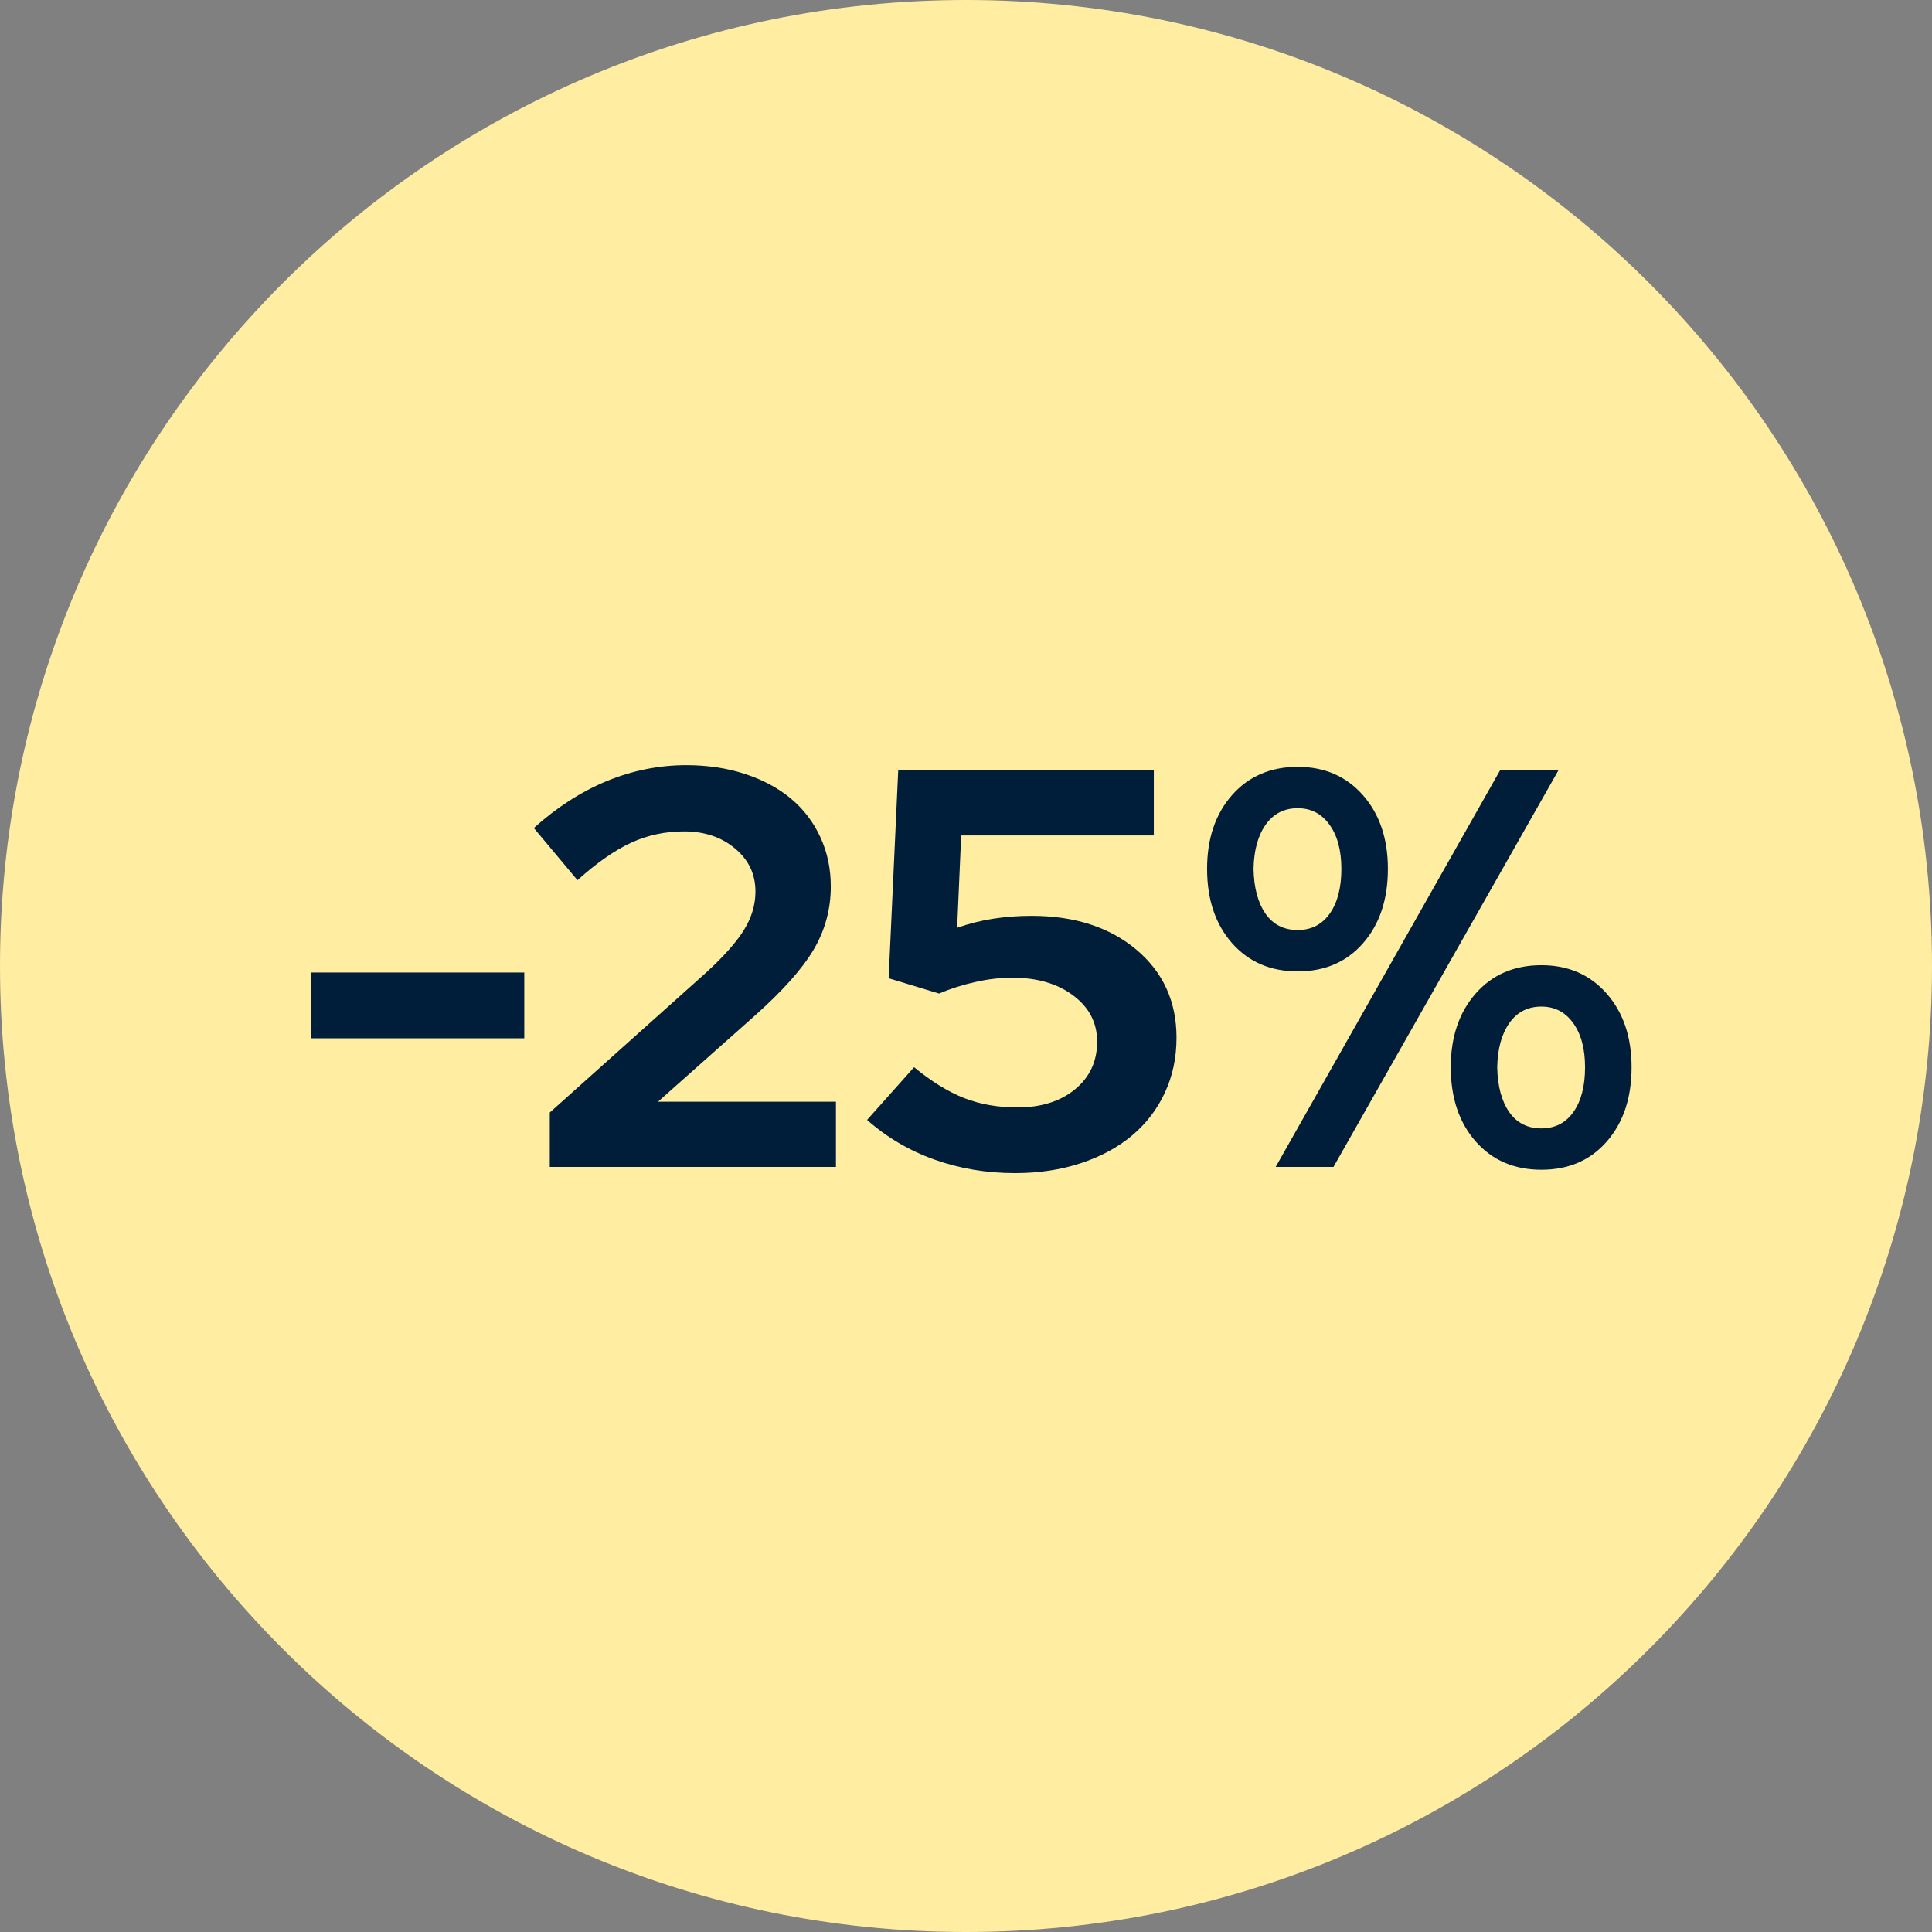
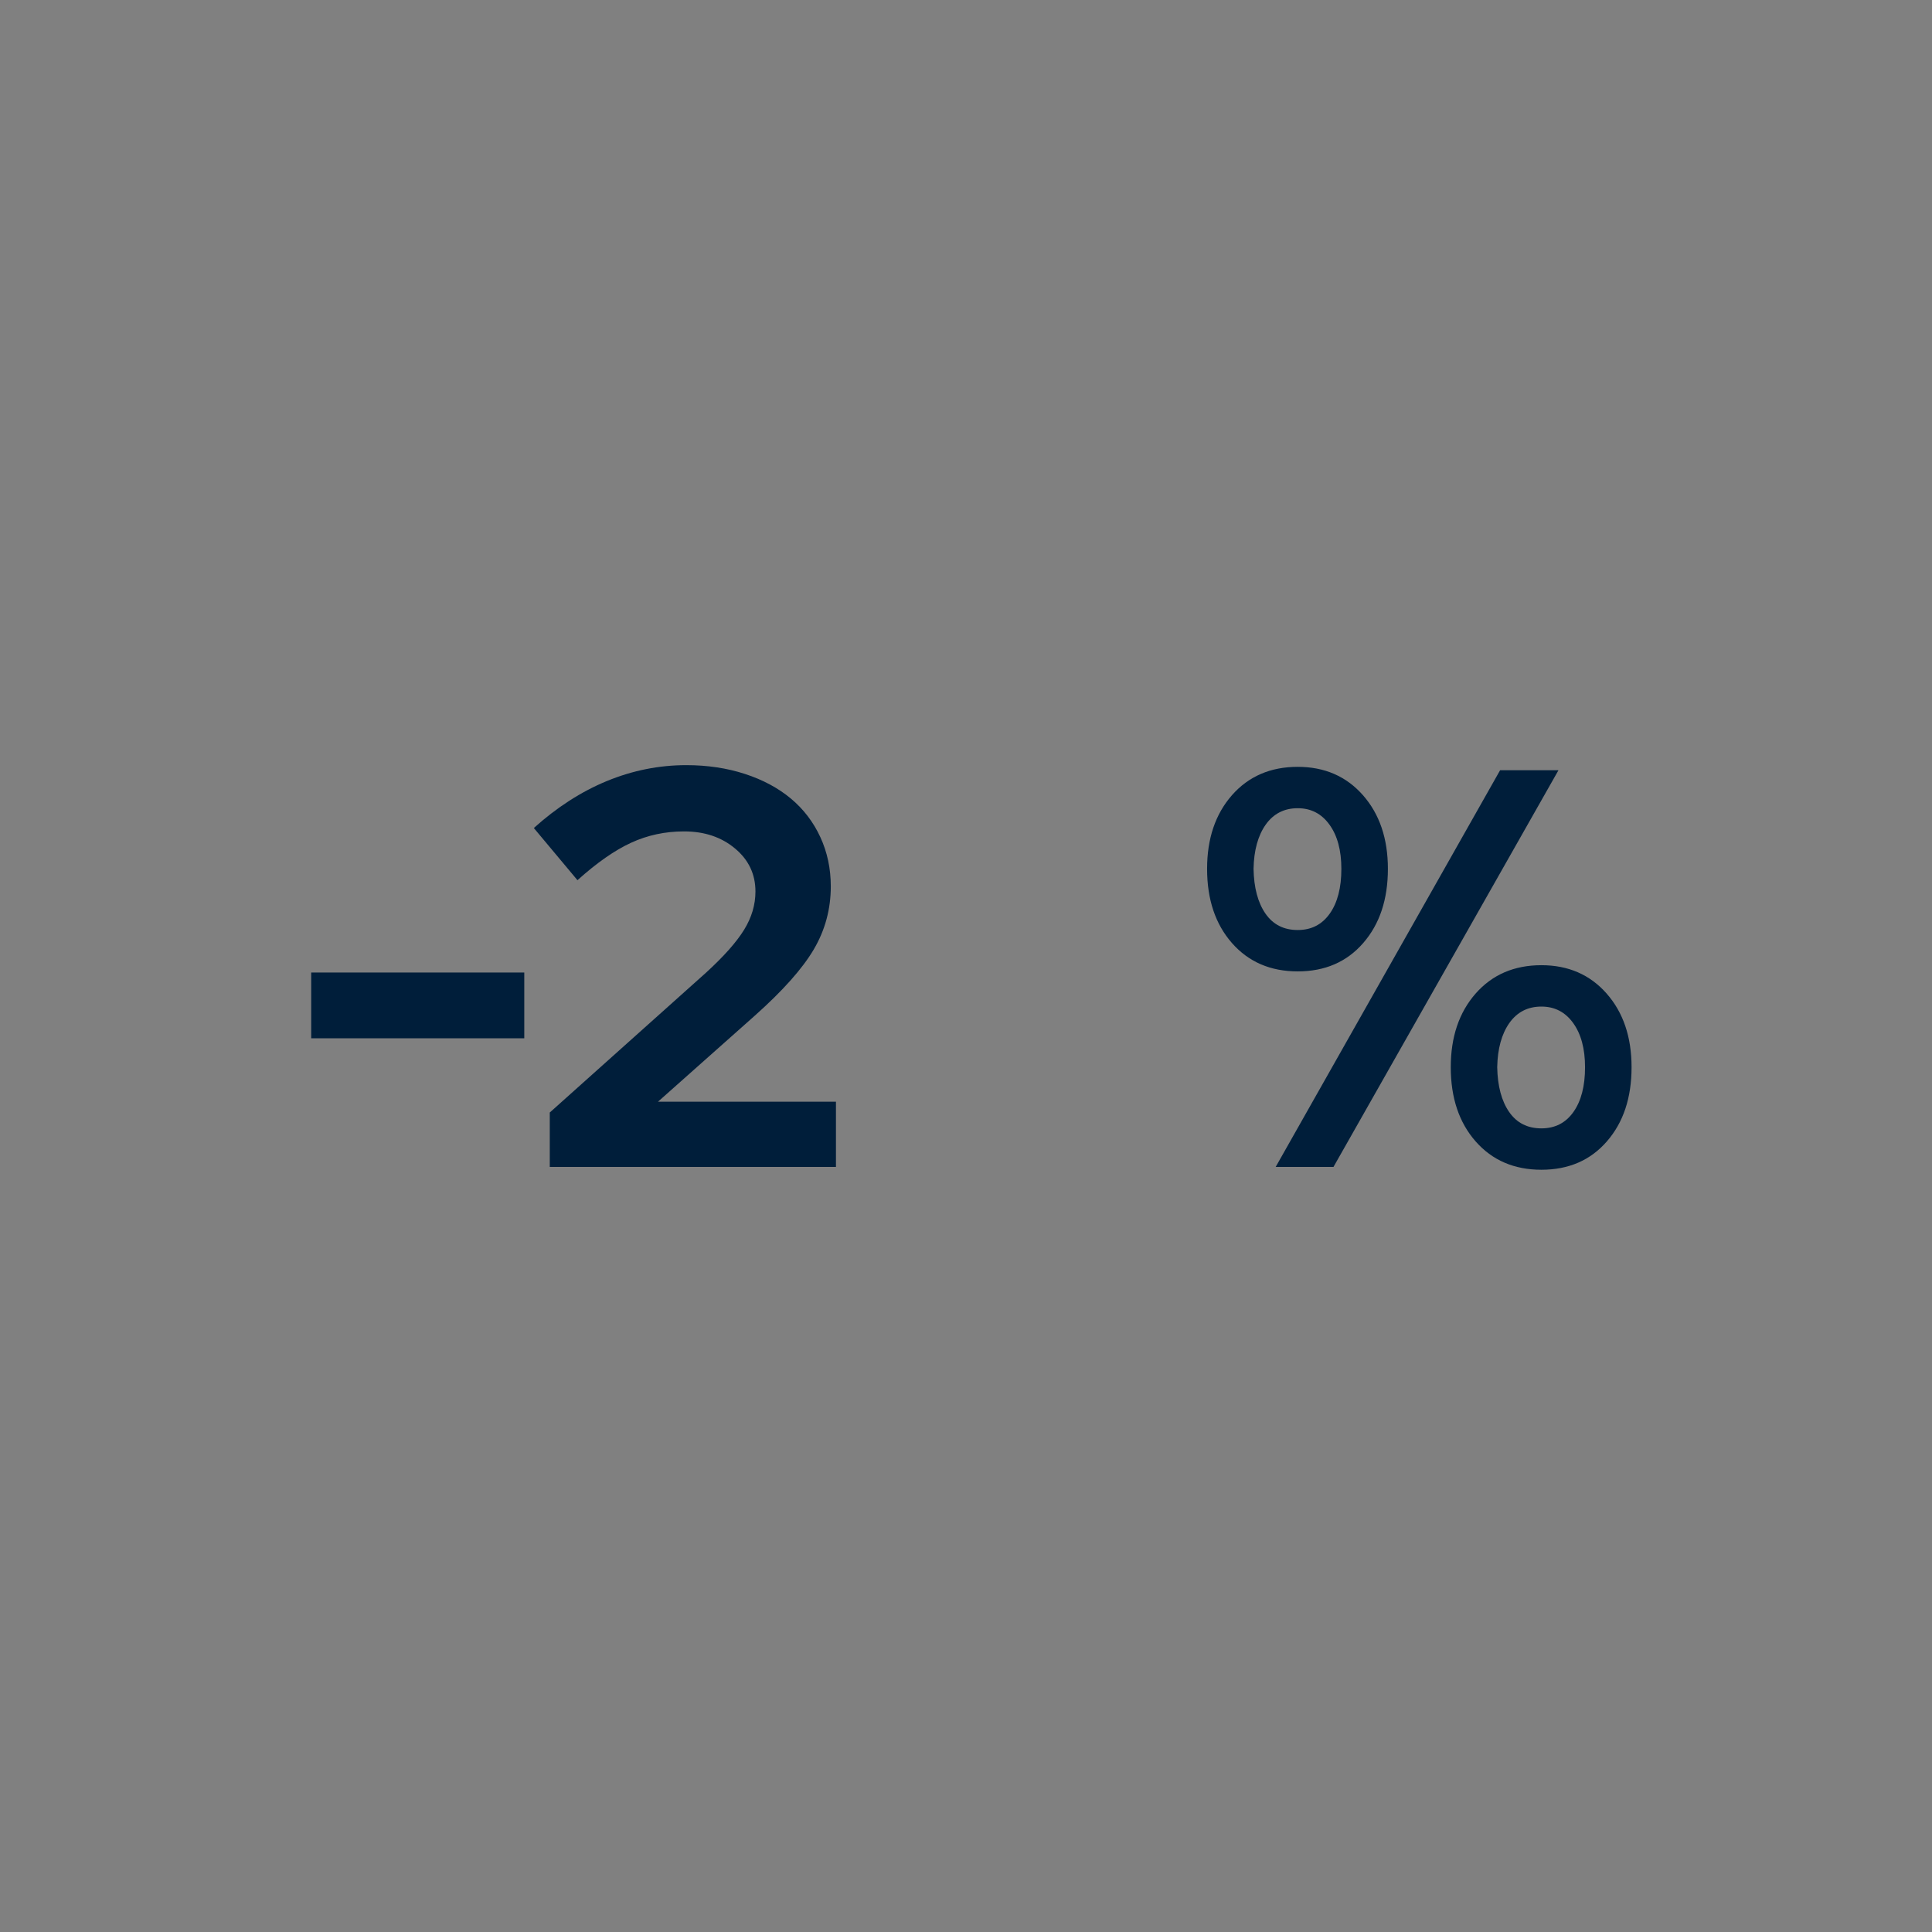
<svg xmlns="http://www.w3.org/2000/svg" version="1.0" preserveAspectRatio="xMidYMid meet" height="500" viewBox="0 0 375 375" zoomAndPan="magnify" width="500">
  <rect x="0" y="0" width="375" height="375" fill="#808080" stroke="none" />
  <defs>
    <g />
    <clipPath id="68dd26cfd4">
-       <path clip-rule="nonzero" d="M 187.5 0 C 83.945 0 0 83.945 0 187.5 C 0 291.055 83.945 375 187.5 375 C 291.055 375 375 291.055 375 187.5 C 375 83.945 291.055 0 187.5 0 Z M 187.5 0" />
-     </clipPath>
+       </clipPath>
    <clipPath id="e8bcf26e72">
-       <path clip-rule="nonzero" d="M 0 0 L 375 0 L 375 375 L 0 375 Z M 0 0" />
+       <path clip-rule="nonzero" d="M 0 0 L 375 0 L 375 375 L 0 375 Z " />
    </clipPath>
    <clipPath id="7c2a508a19">
-       <path clip-rule="nonzero" d="M 187.5 0 C 83.945 0 0 83.945 0 187.5 C 0 291.055 83.945 375 187.5 375 C 291.055 375 375 291.055 375 187.5 C 375 83.945 291.055 0 187.5 0 Z M 187.5 0" />
-     </clipPath>
+       </clipPath>
    <clipPath id="cec25918b7">
      <rect height="375" y="0" width="375" x="0" />
    </clipPath>
  </defs>
  <g clip-path="url(#68dd26cfd4)">
    <g transform="matrix(1, 0, 0, 1, 0, 0)">
      <g clip-path="url(#cec25918b7)">
        <g clip-path="url(#e8bcf26e72)">
          <g clip-path="url(#7c2a508a19)">
            <rect fill-opacity="1" y="-82.5" height="540" fill="#ffeda2" width="540" x="-82.5" />
          </g>
        </g>
      </g>
    </g>
  </g>
  <g fill-opacity="1" fill="#001e3a">
    <g transform="translate(55.887, 226.5)">
      <g>
        <path d="M 4.516 -37.734 L 45.875 -37.734 L 45.875 -24.969 L 4.516 -24.969 Z M 4.516 -37.734" />
      </g>
    </g>
  </g>
  <g fill-opacity="1" fill="#001e3a">
    <g transform="translate(102.523, 226.5)">
      <g>
        <path d="M 4.188 0 L 4.188 -10.562 L 34.547 -37.734 C 37.984 -40.879 40.438 -43.645 41.906 -46.031 C 43.375 -48.414 44.109 -50.891 44.109 -53.453 C 44.109 -56.828 42.785 -59.613 40.141 -61.812 C 37.504 -64.02 34.207 -65.125 30.25 -65.125 C 26.582 -65.125 23.156 -64.391 19.969 -62.922 C 16.781 -61.453 13.312 -59.031 9.562 -55.656 L 1.094 -65.781 C 5.57 -69.812 10.301 -72.852 15.281 -74.906 C 20.27 -76.957 25.406 -77.984 30.688 -77.984 C 34.789 -77.984 38.582 -77.414 42.062 -76.281 C 45.551 -75.145 48.523 -73.551 50.984 -71.5 C 53.441 -69.445 55.348 -66.953 56.703 -64.016 C 58.055 -61.086 58.734 -57.898 58.734 -54.453 C 58.734 -50.047 57.633 -45.973 55.438 -42.234 C 53.238 -38.492 49.426 -34.207 44 -29.375 L 25.188 -12.656 L 59.734 -12.656 L 59.734 0 Z M 4.188 0" />
      </g>
    </g>
  </g>
  <g fill-opacity="1" fill="#001e3a">
    <g transform="translate(165.549, 226.5)">
      <g>
-         <path d="M 6.938 -36.625 L 8.797 -77 L 58.406 -77 L 58.406 -64.344 L 21.016 -64.344 L 20.234 -46.422 C 22.516 -47.223 24.844 -47.805 27.219 -48.172 C 29.602 -48.547 32.082 -48.734 34.656 -48.734 C 43.008 -48.734 49.789 -46.551 55 -42.188 C 60.207 -37.82 62.812 -32.117 62.812 -25.078 C 62.812 -21.191 62.055 -17.633 60.547 -14.406 C 59.047 -11.176 56.922 -8.406 54.172 -6.094 C 51.422 -3.789 48.102 -2 44.219 -0.719 C 40.332 0.562 36.078 1.203 31.453 1.203 C 25.953 1.203 20.742 0.328 15.828 -1.422 C 10.922 -3.18 6.562 -5.75 2.75 -9.125 L 11.875 -19.359 C 15.25 -16.578 18.492 -14.578 21.609 -13.359 C 24.734 -12.148 28.164 -11.547 31.906 -11.547 C 36.52 -11.547 40.254 -12.719 43.109 -15.062 C 45.973 -17.414 47.406 -20.5 47.406 -24.312 C 47.406 -27.977 45.863 -30.961 42.781 -33.266 C 39.707 -35.578 35.75 -36.734 30.906 -36.734 C 28.633 -36.734 26.27 -36.457 23.812 -35.906 C 21.352 -35.363 18.988 -34.613 16.719 -33.656 Z M 6.938 -36.625" />
-       </g>
+         </g>
    </g>
  </g>
  <g fill-opacity="1" fill="#001e3a">
    <g transform="translate(231.874, 226.5)">
      <g>
        <path d="M 2.422 0 Z M 2.422 -37.953 Z M 20.016 -37.953 C 14.734 -37.953 10.477 -39.785 7.25 -43.453 C 4.031 -47.117 2.422 -51.922 2.422 -57.859 C 2.422 -63.723 4.031 -68.488 7.25 -72.156 C 10.477 -75.82 14.734 -77.656 20.016 -77.656 C 25.223 -77.656 29.441 -75.82 32.672 -72.156 C 35.898 -68.488 37.516 -63.723 37.516 -57.859 C 37.516 -51.922 35.914 -47.117 32.719 -43.453 C 29.531 -39.785 25.297 -37.953 20.016 -37.953 Z M 20.016 -45.984 C 22.66 -45.984 24.734 -47.047 26.234 -49.172 C 27.734 -51.297 28.484 -54.191 28.484 -57.859 C 28.484 -61.453 27.711 -64.312 26.172 -66.438 C 24.641 -68.562 22.586 -69.625 20.016 -69.625 C 17.379 -69.625 15.305 -68.562 13.797 -66.438 C 12.297 -64.312 11.508 -61.453 11.438 -57.859 C 11.508 -54.191 12.281 -51.297 13.75 -49.172 C 15.219 -47.047 17.305 -45.984 20.016 -45.984 Z M 26.953 0 L 15.734 0 L 59.297 -77 L 70.625 -77 Z M 67.312 0.547 C 62.031 0.547 57.773 -1.285 54.547 -4.953 C 51.328 -8.617 49.719 -13.422 49.719 -19.359 C 49.719 -25.223 51.328 -29.988 54.547 -33.656 C 57.773 -37.32 62.031 -39.156 67.312 -39.156 C 72.52 -39.156 76.738 -37.32 79.969 -33.656 C 83.195 -29.988 84.812 -25.223 84.812 -19.359 C 84.812 -13.422 83.211 -8.617 80.016 -4.953 C 76.828 -1.285 72.594 0.547 67.312 0.547 Z M 67.312 -7.484 C 69.957 -7.484 72.031 -8.547 73.531 -10.672 C 75.031 -12.797 75.781 -15.691 75.781 -19.359 C 75.781 -22.953 75.008 -25.812 73.469 -27.938 C 71.938 -30.062 69.883 -31.125 67.312 -31.125 C 64.676 -31.125 62.602 -30.062 61.094 -27.938 C 59.594 -25.812 58.805 -22.953 58.734 -19.359 C 58.805 -15.691 59.578 -12.797 61.047 -10.672 C 62.516 -8.547 64.602 -7.484 67.312 -7.484 Z M 67.312 -7.484" />
      </g>
    </g>
  </g>
</svg>